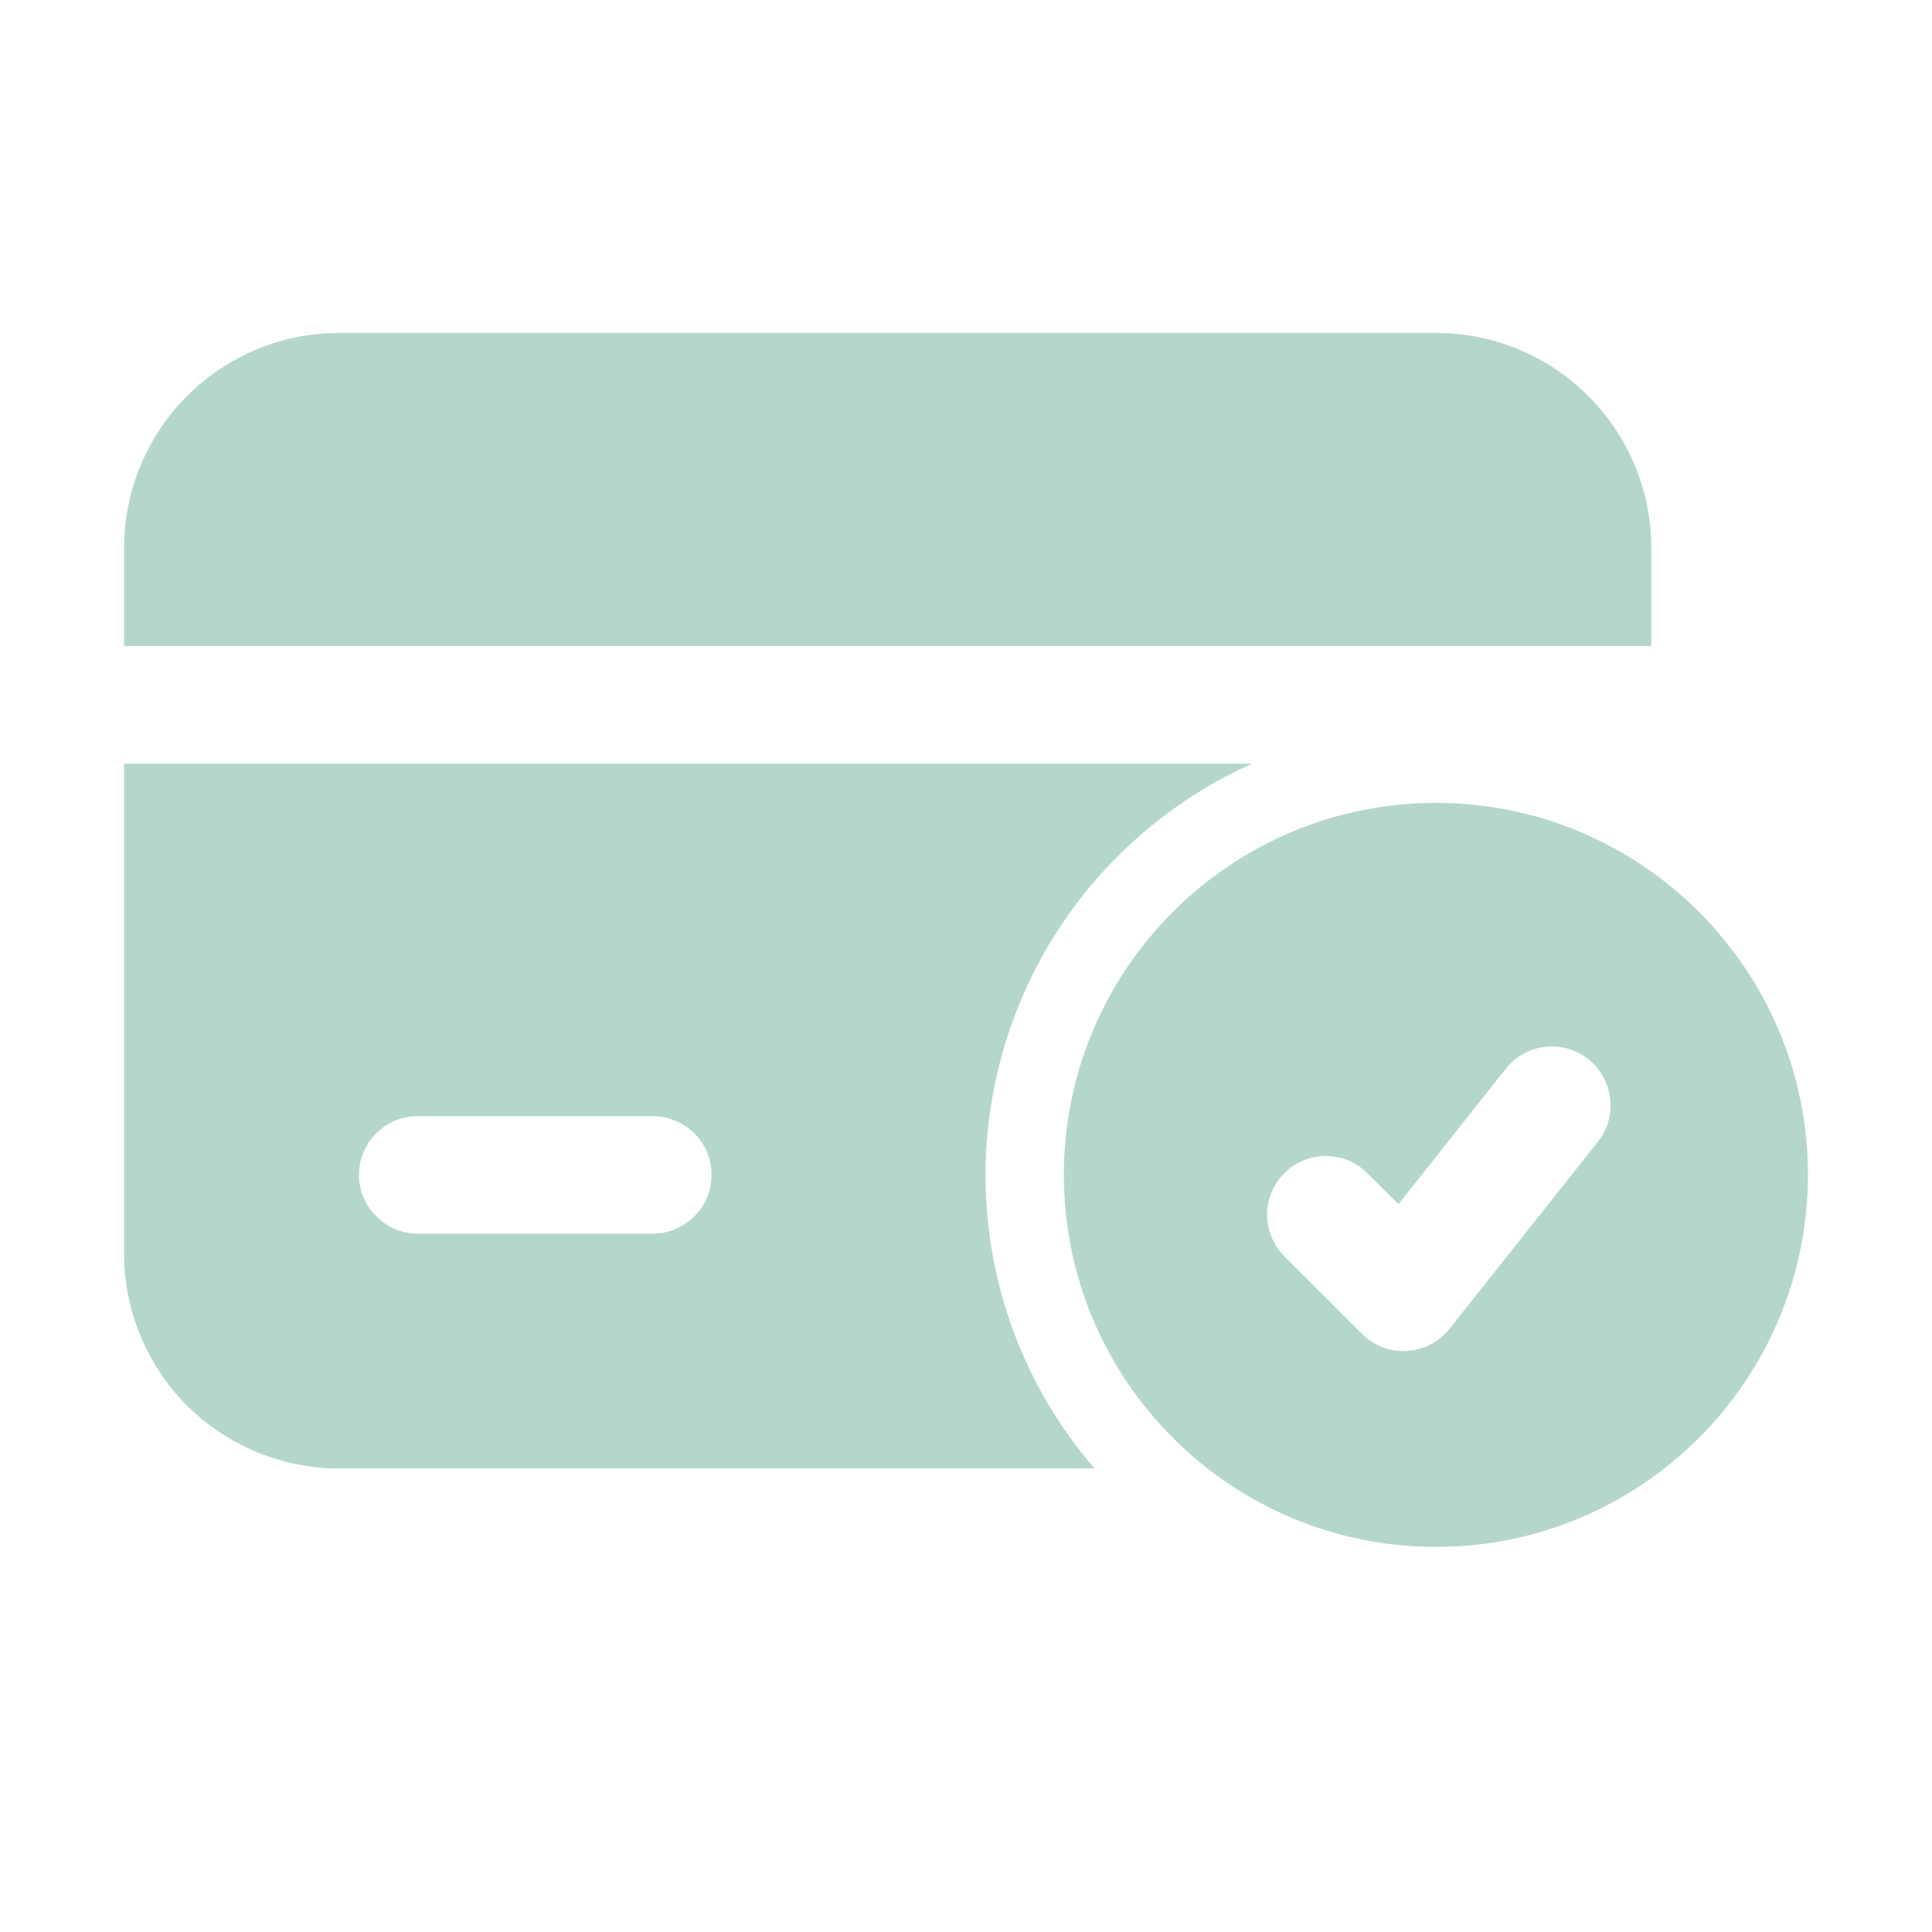
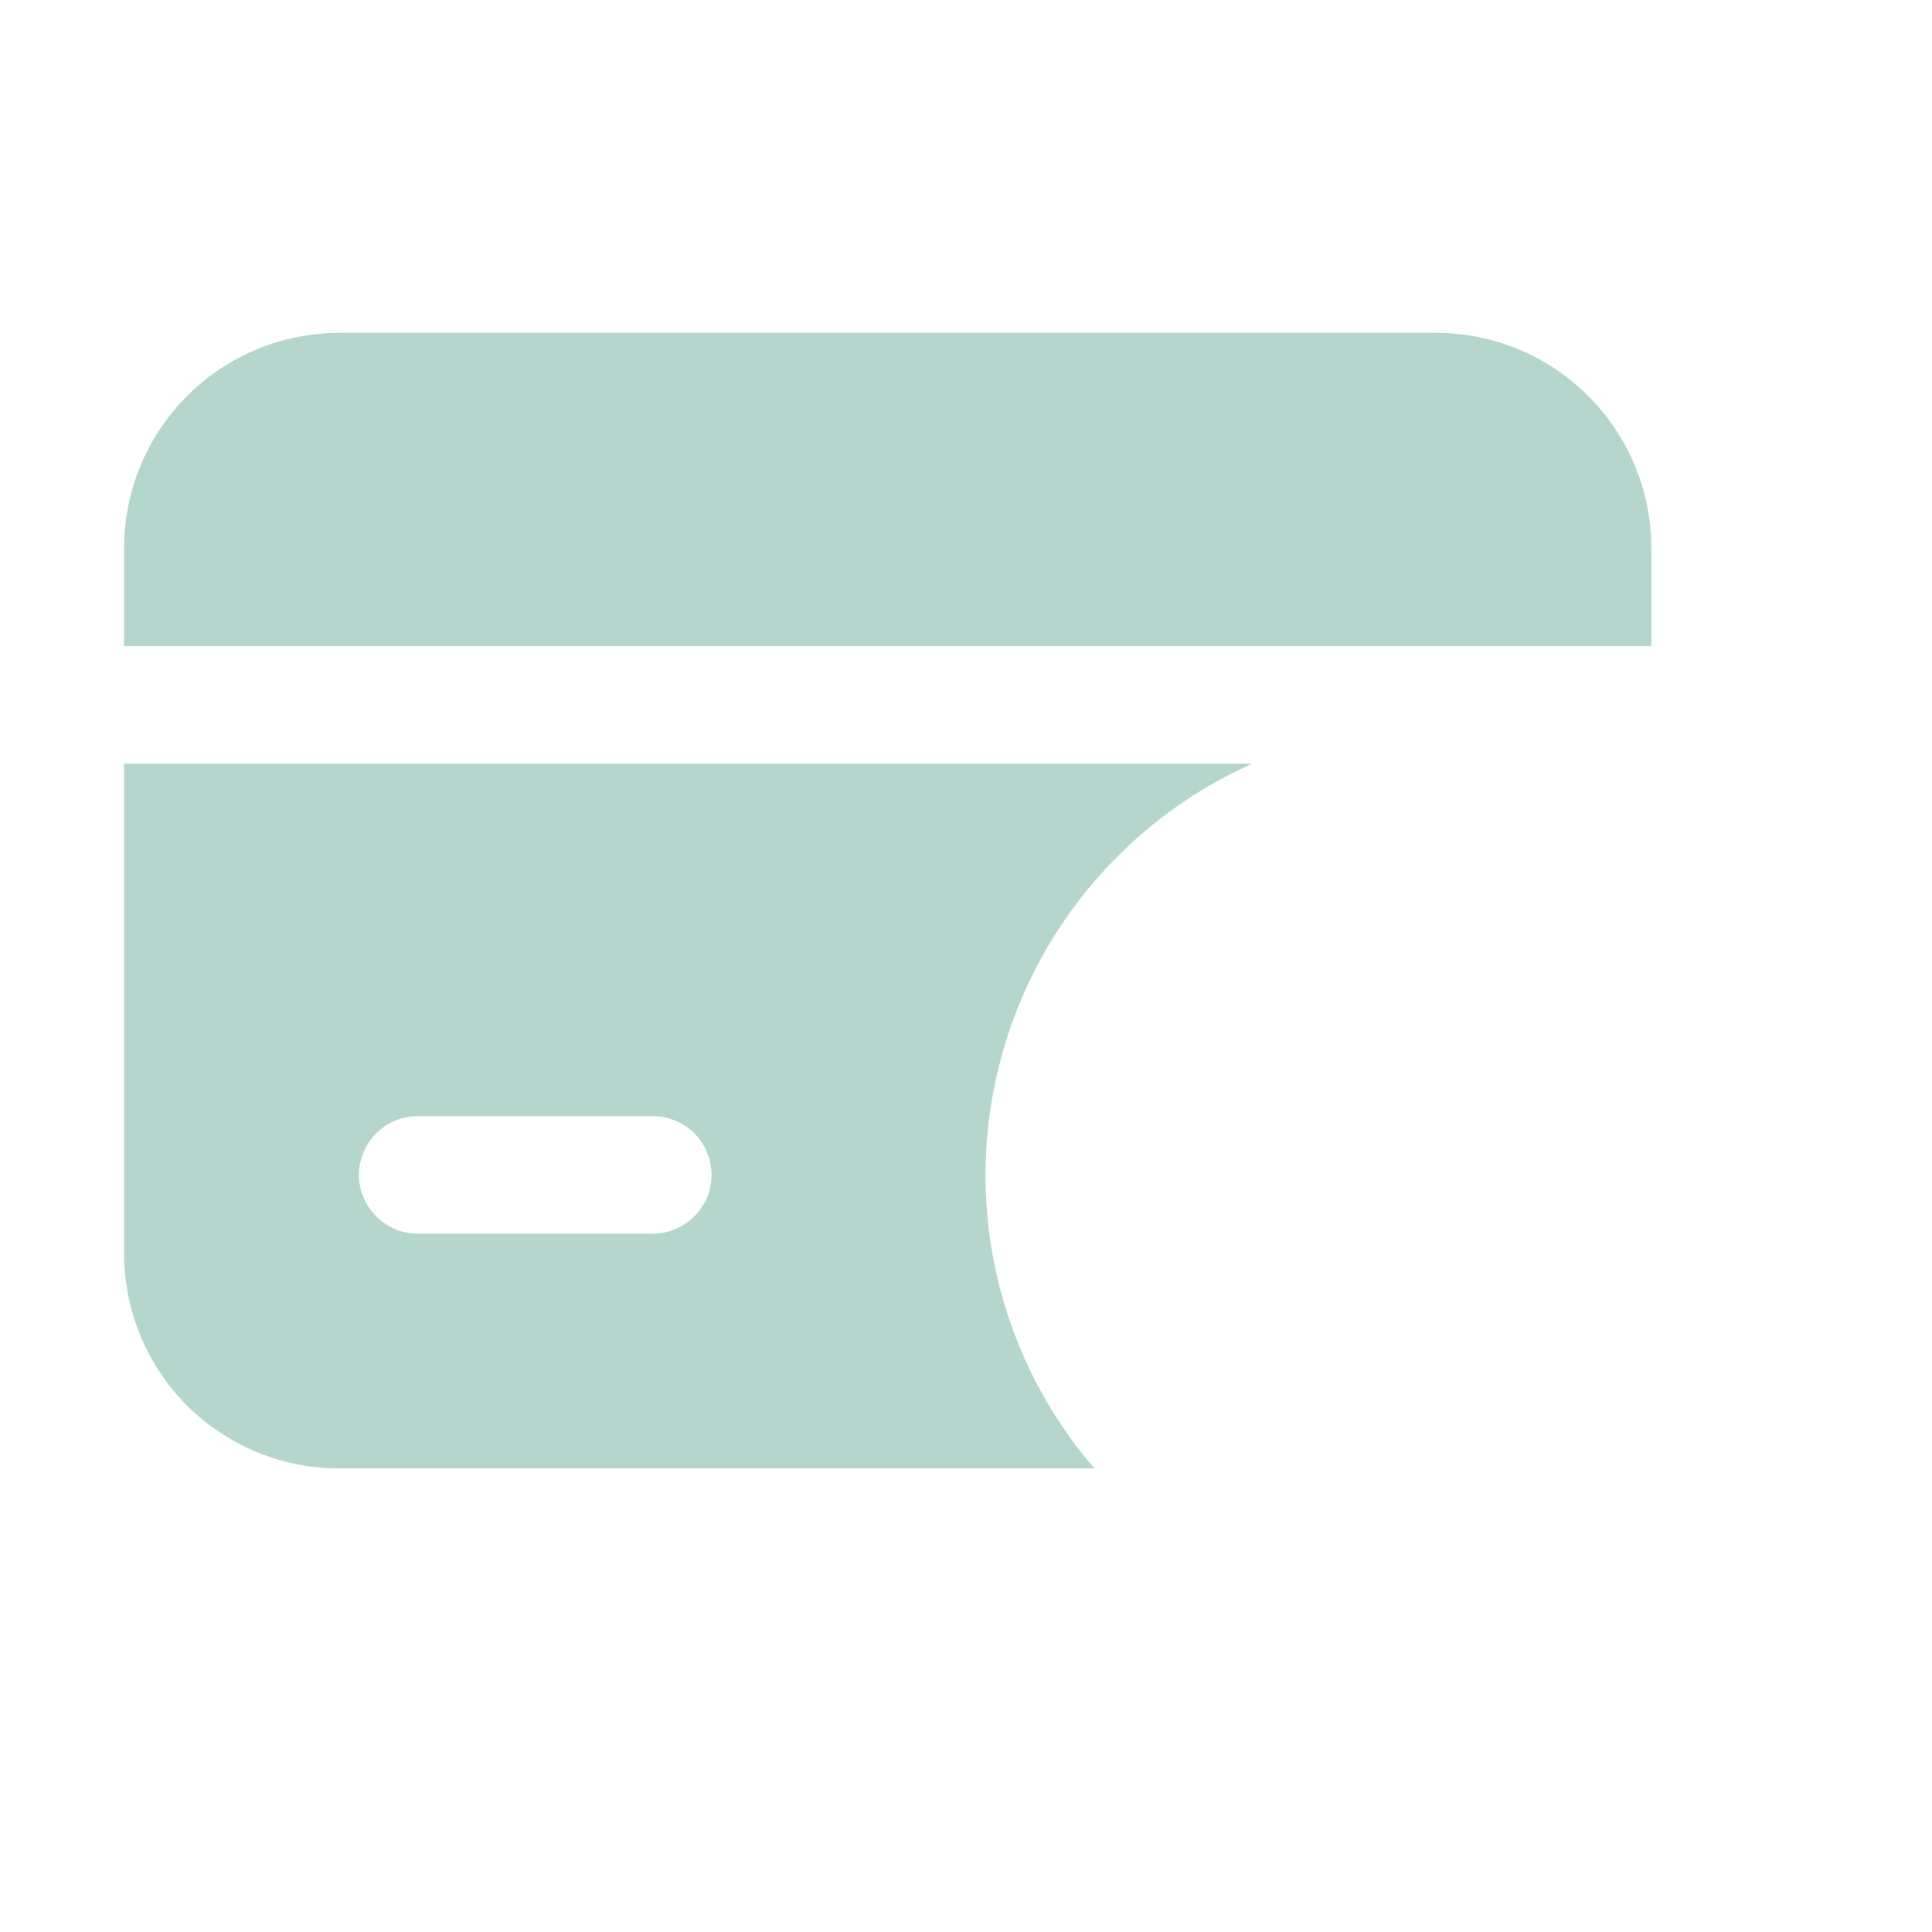
<svg xmlns="http://www.w3.org/2000/svg" width="48" zoomAndPan="magnify" viewBox="0 0 36 36" height="48" preserveAspectRatio="xMidYMid meet" version="1.0">
-   <path fill="#b4d6cd" d="M 26.758 14.961 C 22.93 14.961 19.824 18.066 19.824 21.891 C 19.824 25.719 22.93 28.824 26.758 28.824 C 30.582 28.824 33.688 25.719 33.688 21.891 C 33.688 18.066 30.582 14.961 26.758 14.961 Z M 23.918 23.395 L 25.379 24.855 C 25.488 24.965 25.617 25.047 25.762 25.105 C 25.906 25.16 26.059 25.184 26.215 25.172 C 26.367 25.164 26.52 25.125 26.656 25.051 C 26.793 24.98 26.914 24.883 27.008 24.762 L 29.805 21.238 C 29.969 21.008 30.039 20.727 30 20.445 C 29.965 20.168 29.816 19.914 29.598 19.738 C 29.375 19.562 29.094 19.477 28.812 19.504 C 28.531 19.531 28.273 19.664 28.086 19.879 L 26.059 22.438 L 25.465 21.848 C 25.262 21.648 24.984 21.539 24.695 21.539 C 24.41 21.543 24.137 21.656 23.934 21.859 C 23.73 22.062 23.613 22.34 23.609 22.625 C 23.609 22.91 23.719 23.188 23.918 23.395 Z M 23.918 23.395 " fill-opacity="1" fill-rule="evenodd" />
  <path fill="#b4d6cd" d="M 23.332 14.23 L 2.312 14.23 L 2.312 23.352 C 2.312 24.414 2.734 25.438 3.484 26.191 C 4.238 26.941 5.262 27.363 6.324 27.363 L 20.395 27.363 C 19.082 25.844 18.363 23.902 18.363 21.891 C 18.367 20.273 18.836 18.688 19.715 17.328 C 20.598 15.969 21.852 14.891 23.332 14.23 Z M 12.164 20.797 L 7.785 20.797 C 7.492 20.797 7.215 20.914 7.012 21.117 C 6.805 21.324 6.688 21.602 6.688 21.891 C 6.688 22.184 6.805 22.461 7.012 22.664 C 7.215 22.871 7.492 22.988 7.785 22.988 L 12.164 22.988 C 12.453 22.988 12.73 22.871 12.938 22.664 C 13.145 22.461 13.258 22.184 13.258 21.891 C 13.258 21.602 13.145 21.324 12.938 21.117 C 12.73 20.914 12.453 20.797 12.164 20.797 Z M 2.312 12.039 L 30.77 12.039 L 30.77 10.215 C 30.77 9.152 30.348 8.129 29.594 7.379 C 28.844 6.625 27.82 6.203 26.758 6.203 L 6.324 6.203 C 5.262 6.203 4.238 6.625 3.484 7.379 C 2.734 8.133 2.312 9.152 2.312 10.215 Z M 2.312 12.039 " fill-opacity="1" fill-rule="evenodd" />
</svg>